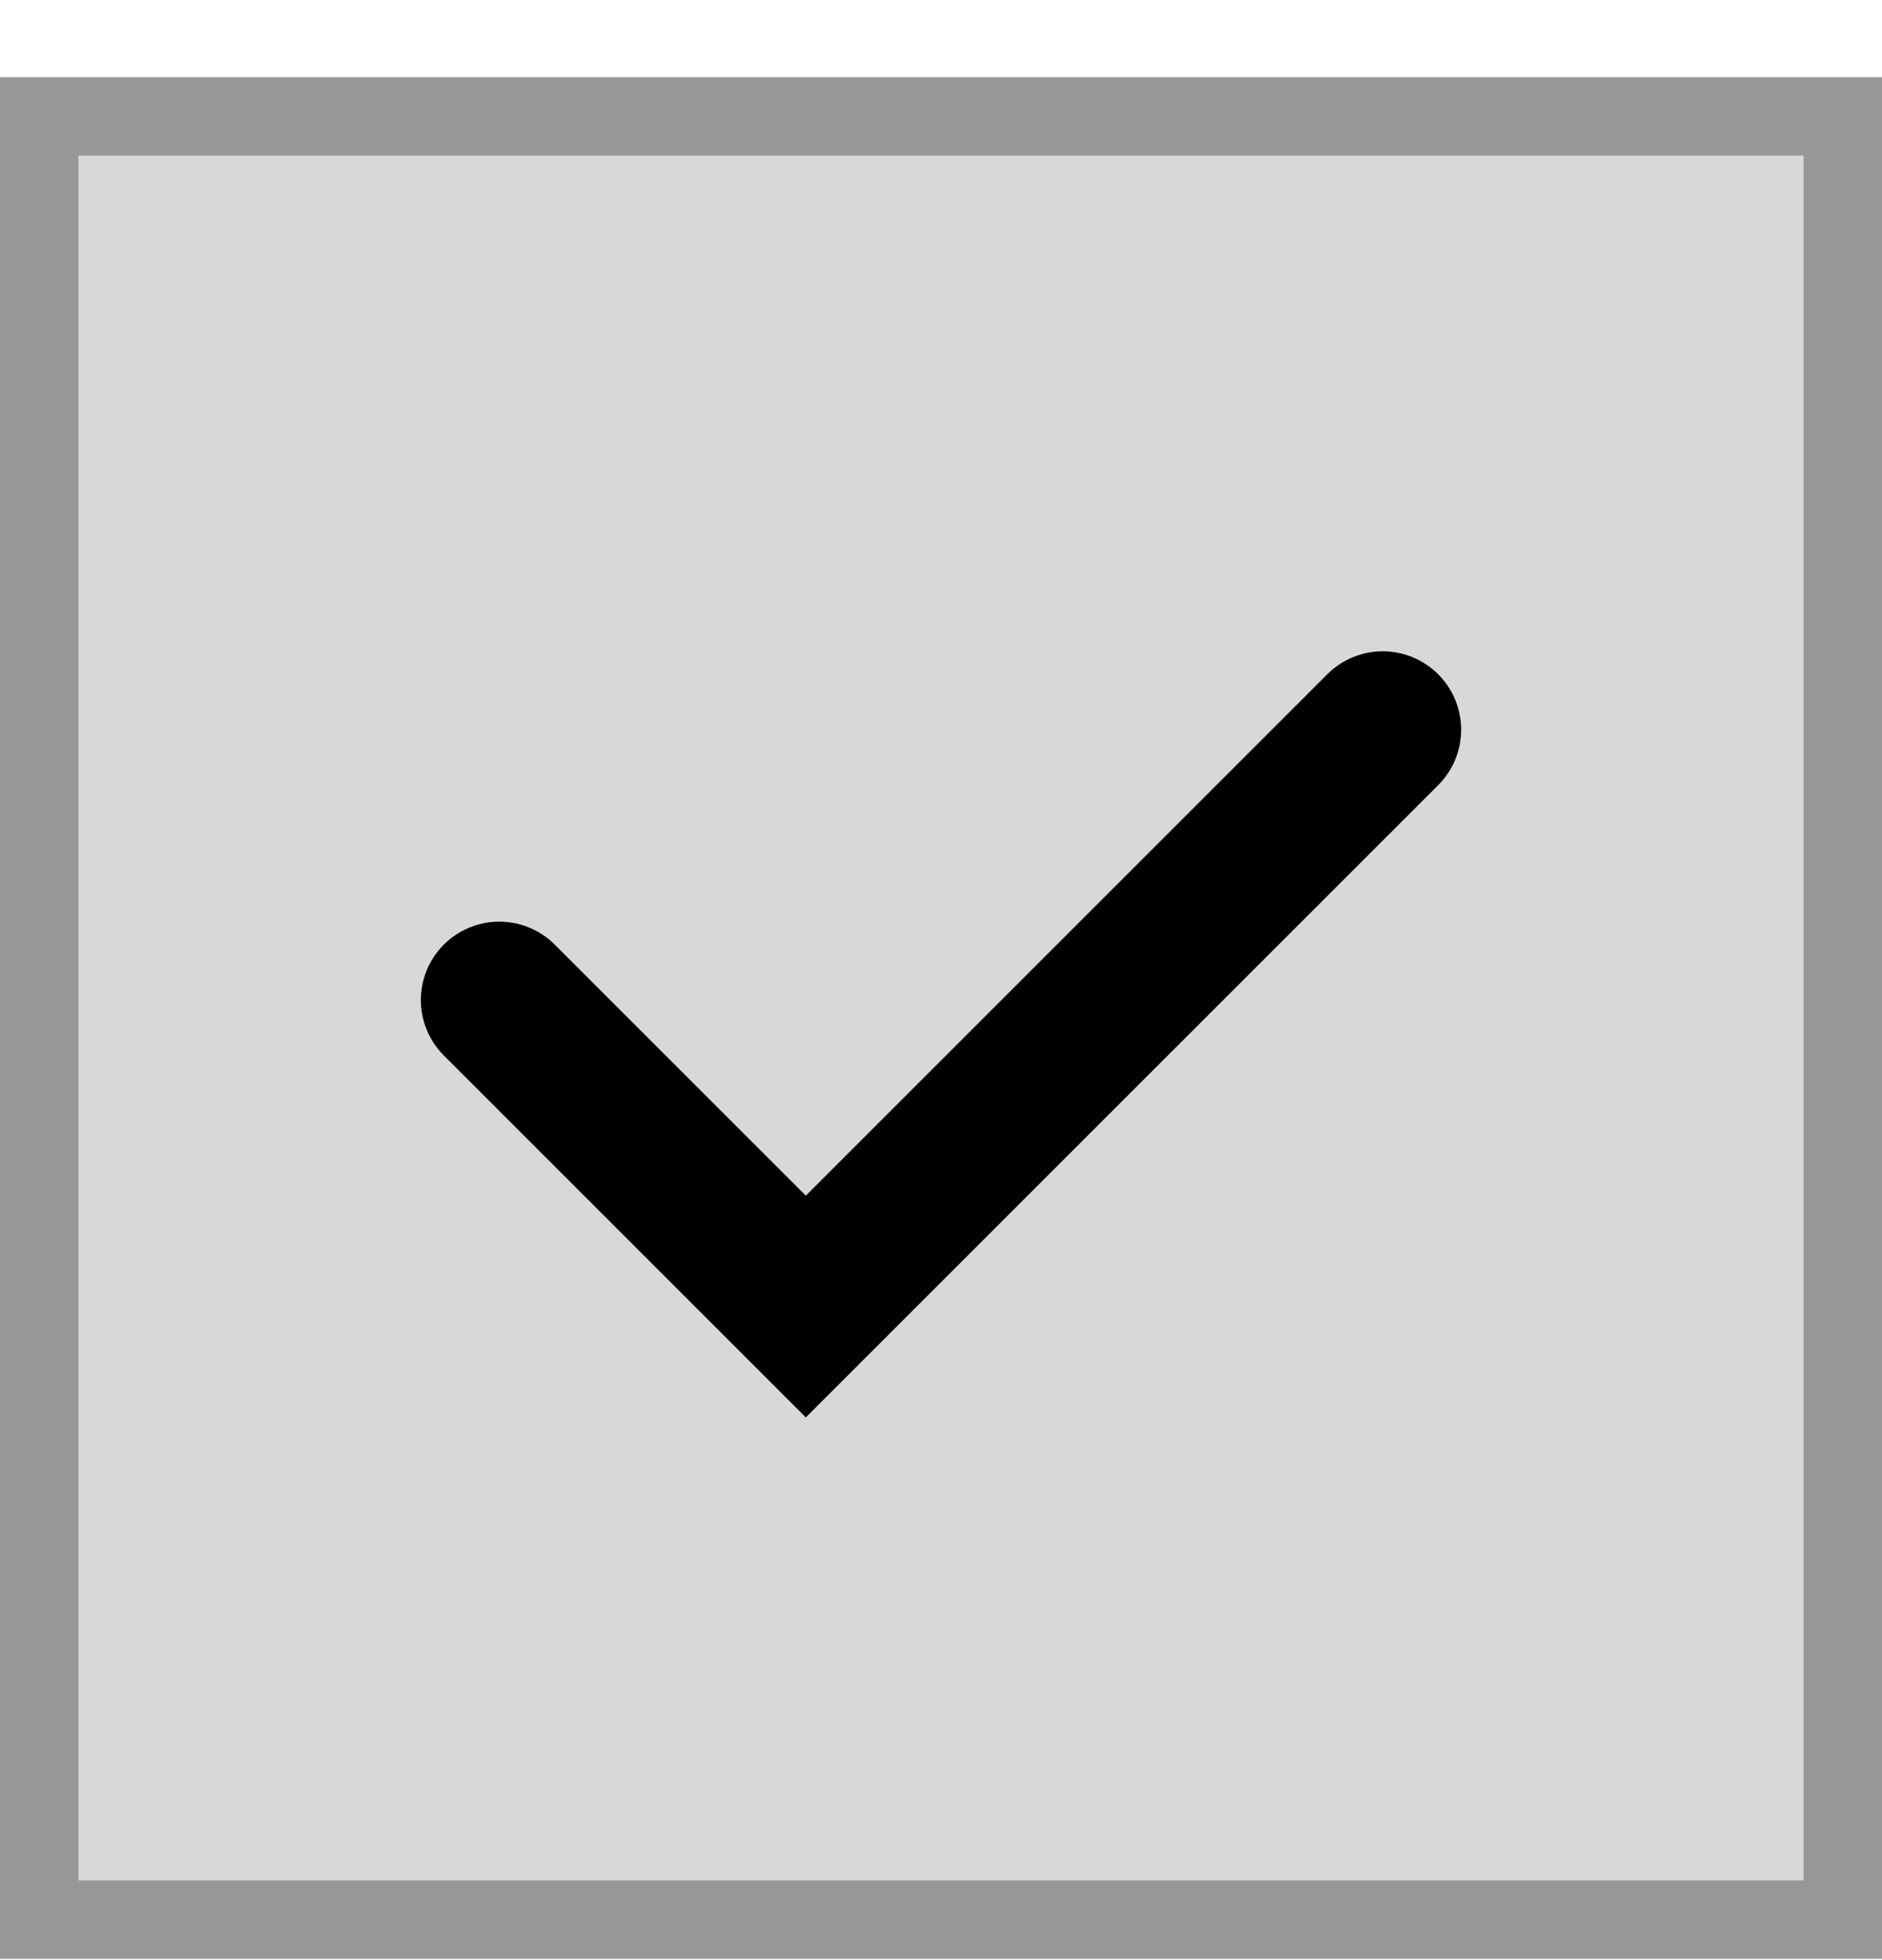
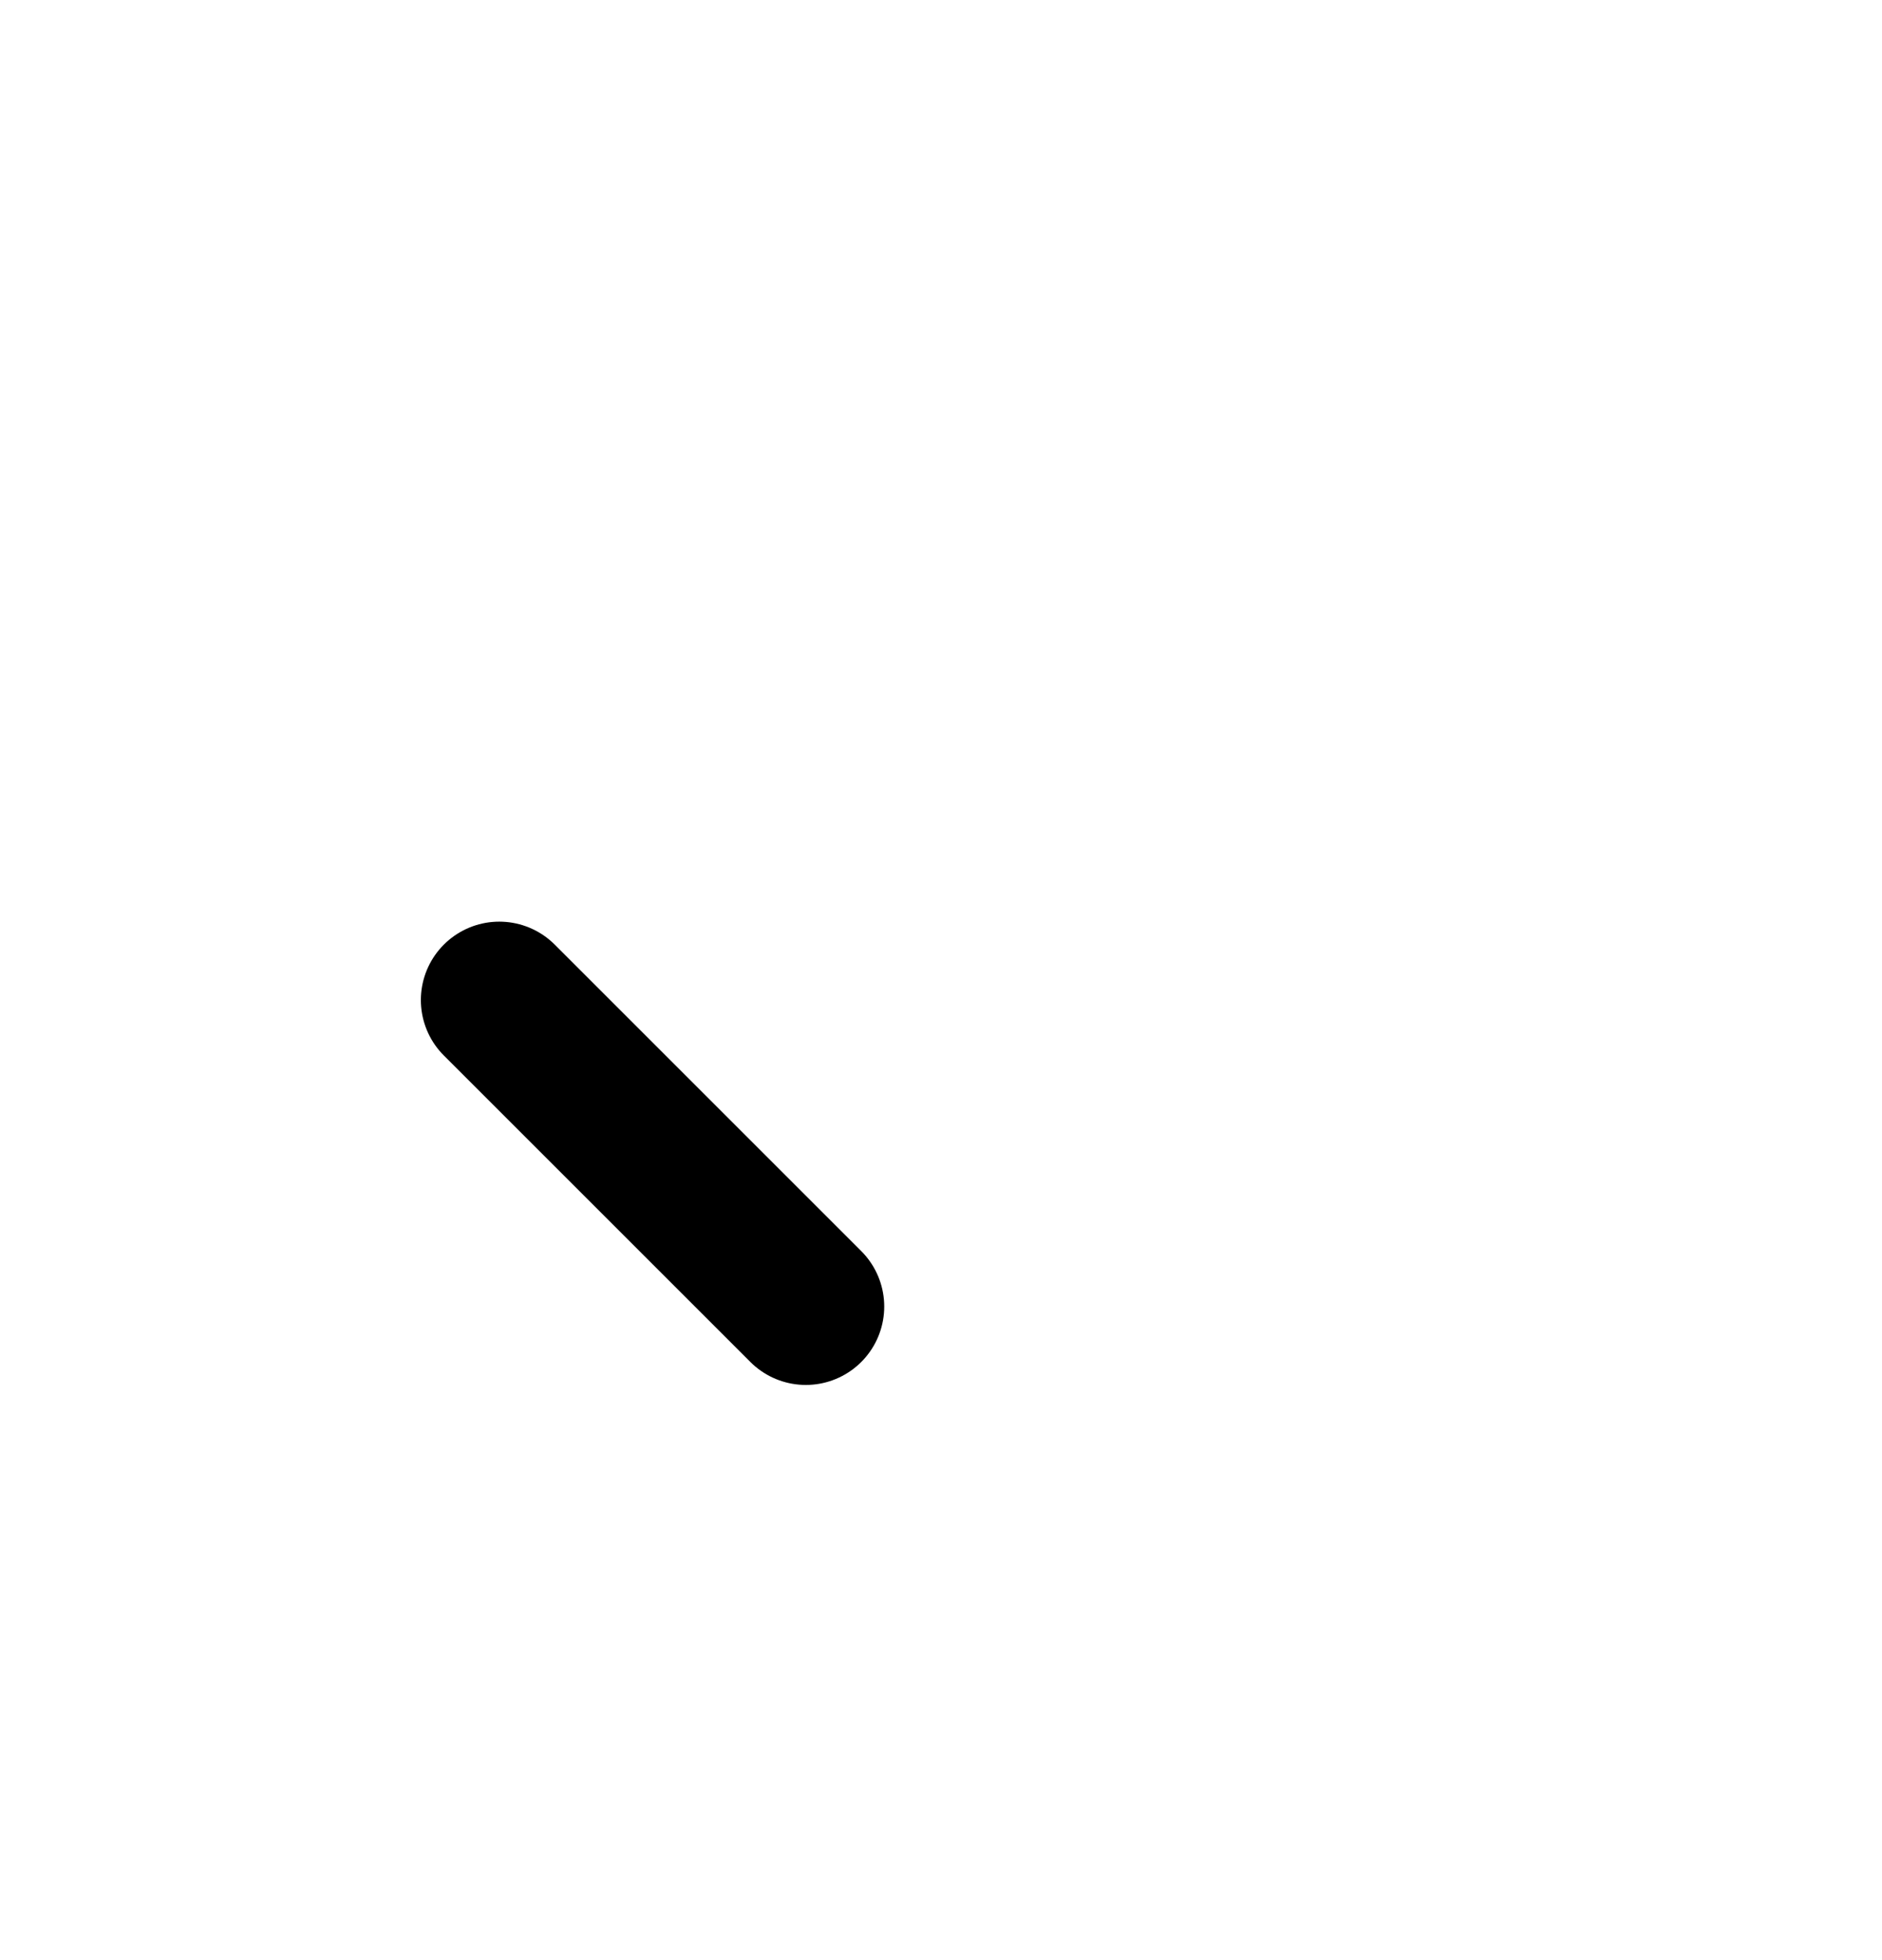
<svg xmlns="http://www.w3.org/2000/svg" width="24" height="25" viewBox="0 0 24 25" fill="none">
-   <rect x="0.5" y="1.484" width="23" height="23" fill="#D8D8D8" stroke="#979797" />
-   <path d="M6.367 12.755L10.276 16.664L17.633 9.307" stroke="black" stroke-width="2" stroke-linecap="round" />
+   <path d="M6.367 12.755L10.276 16.664" stroke="black" stroke-width="2" stroke-linecap="round" />
</svg>